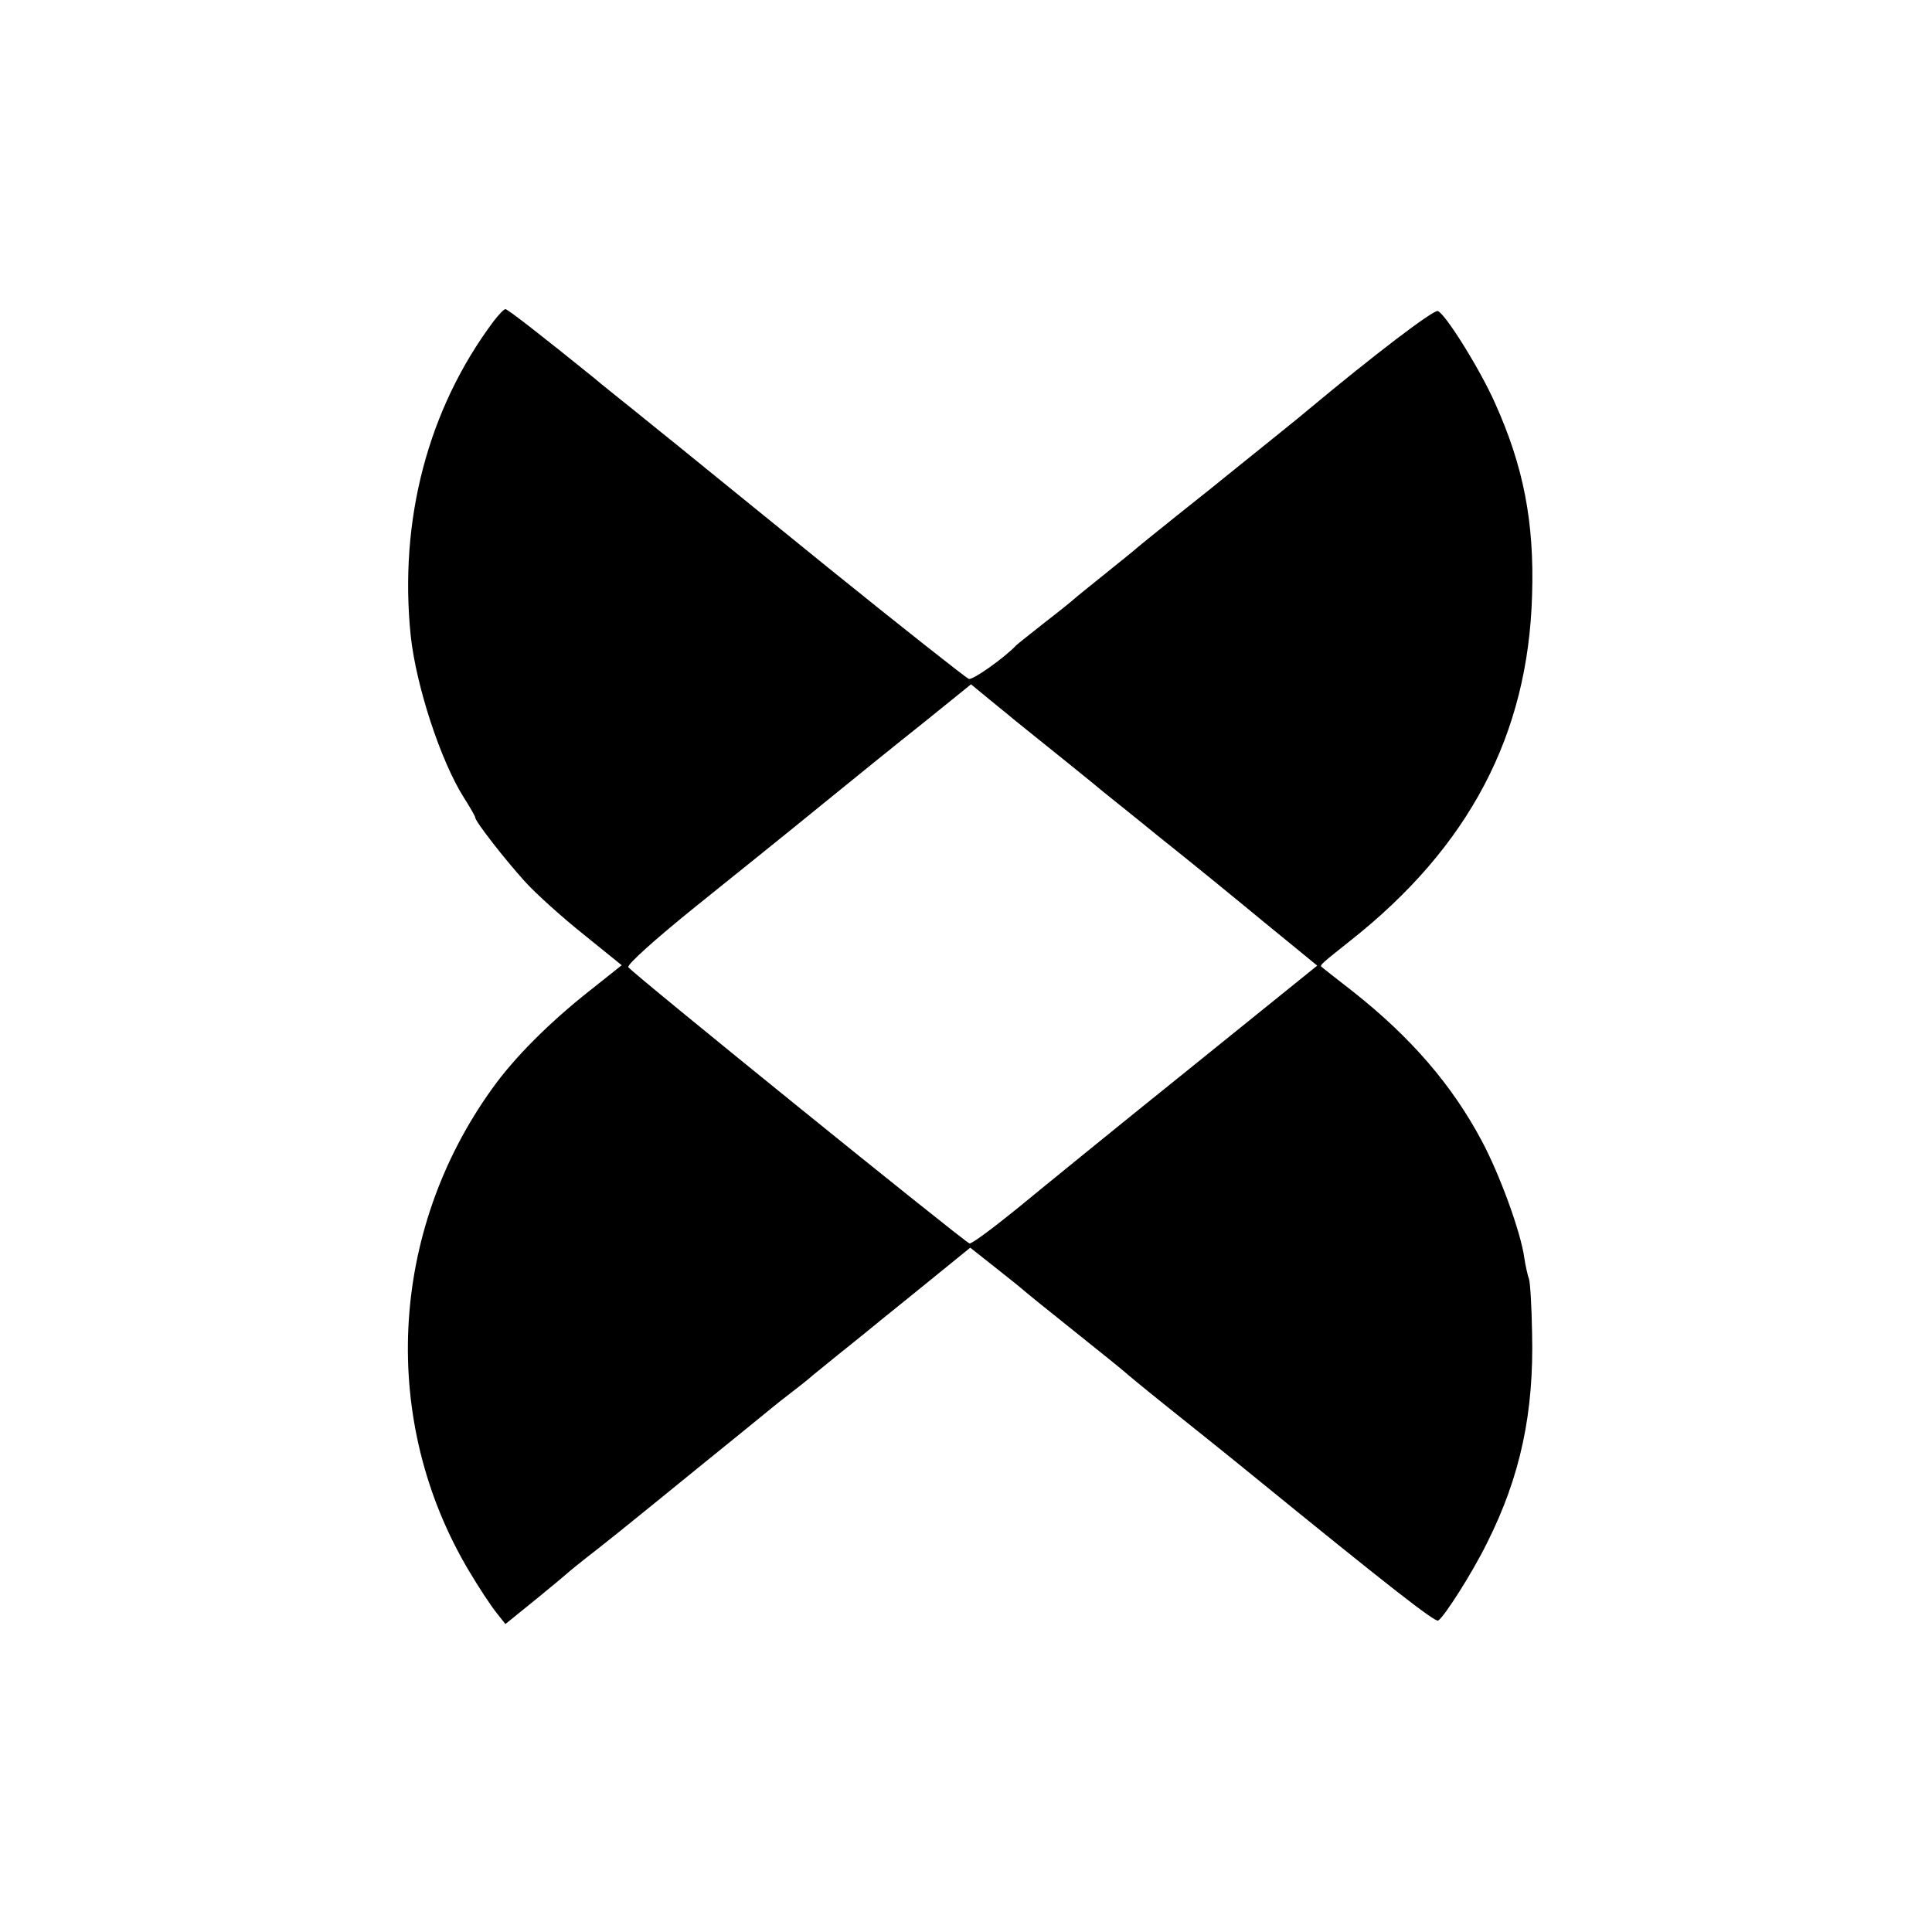
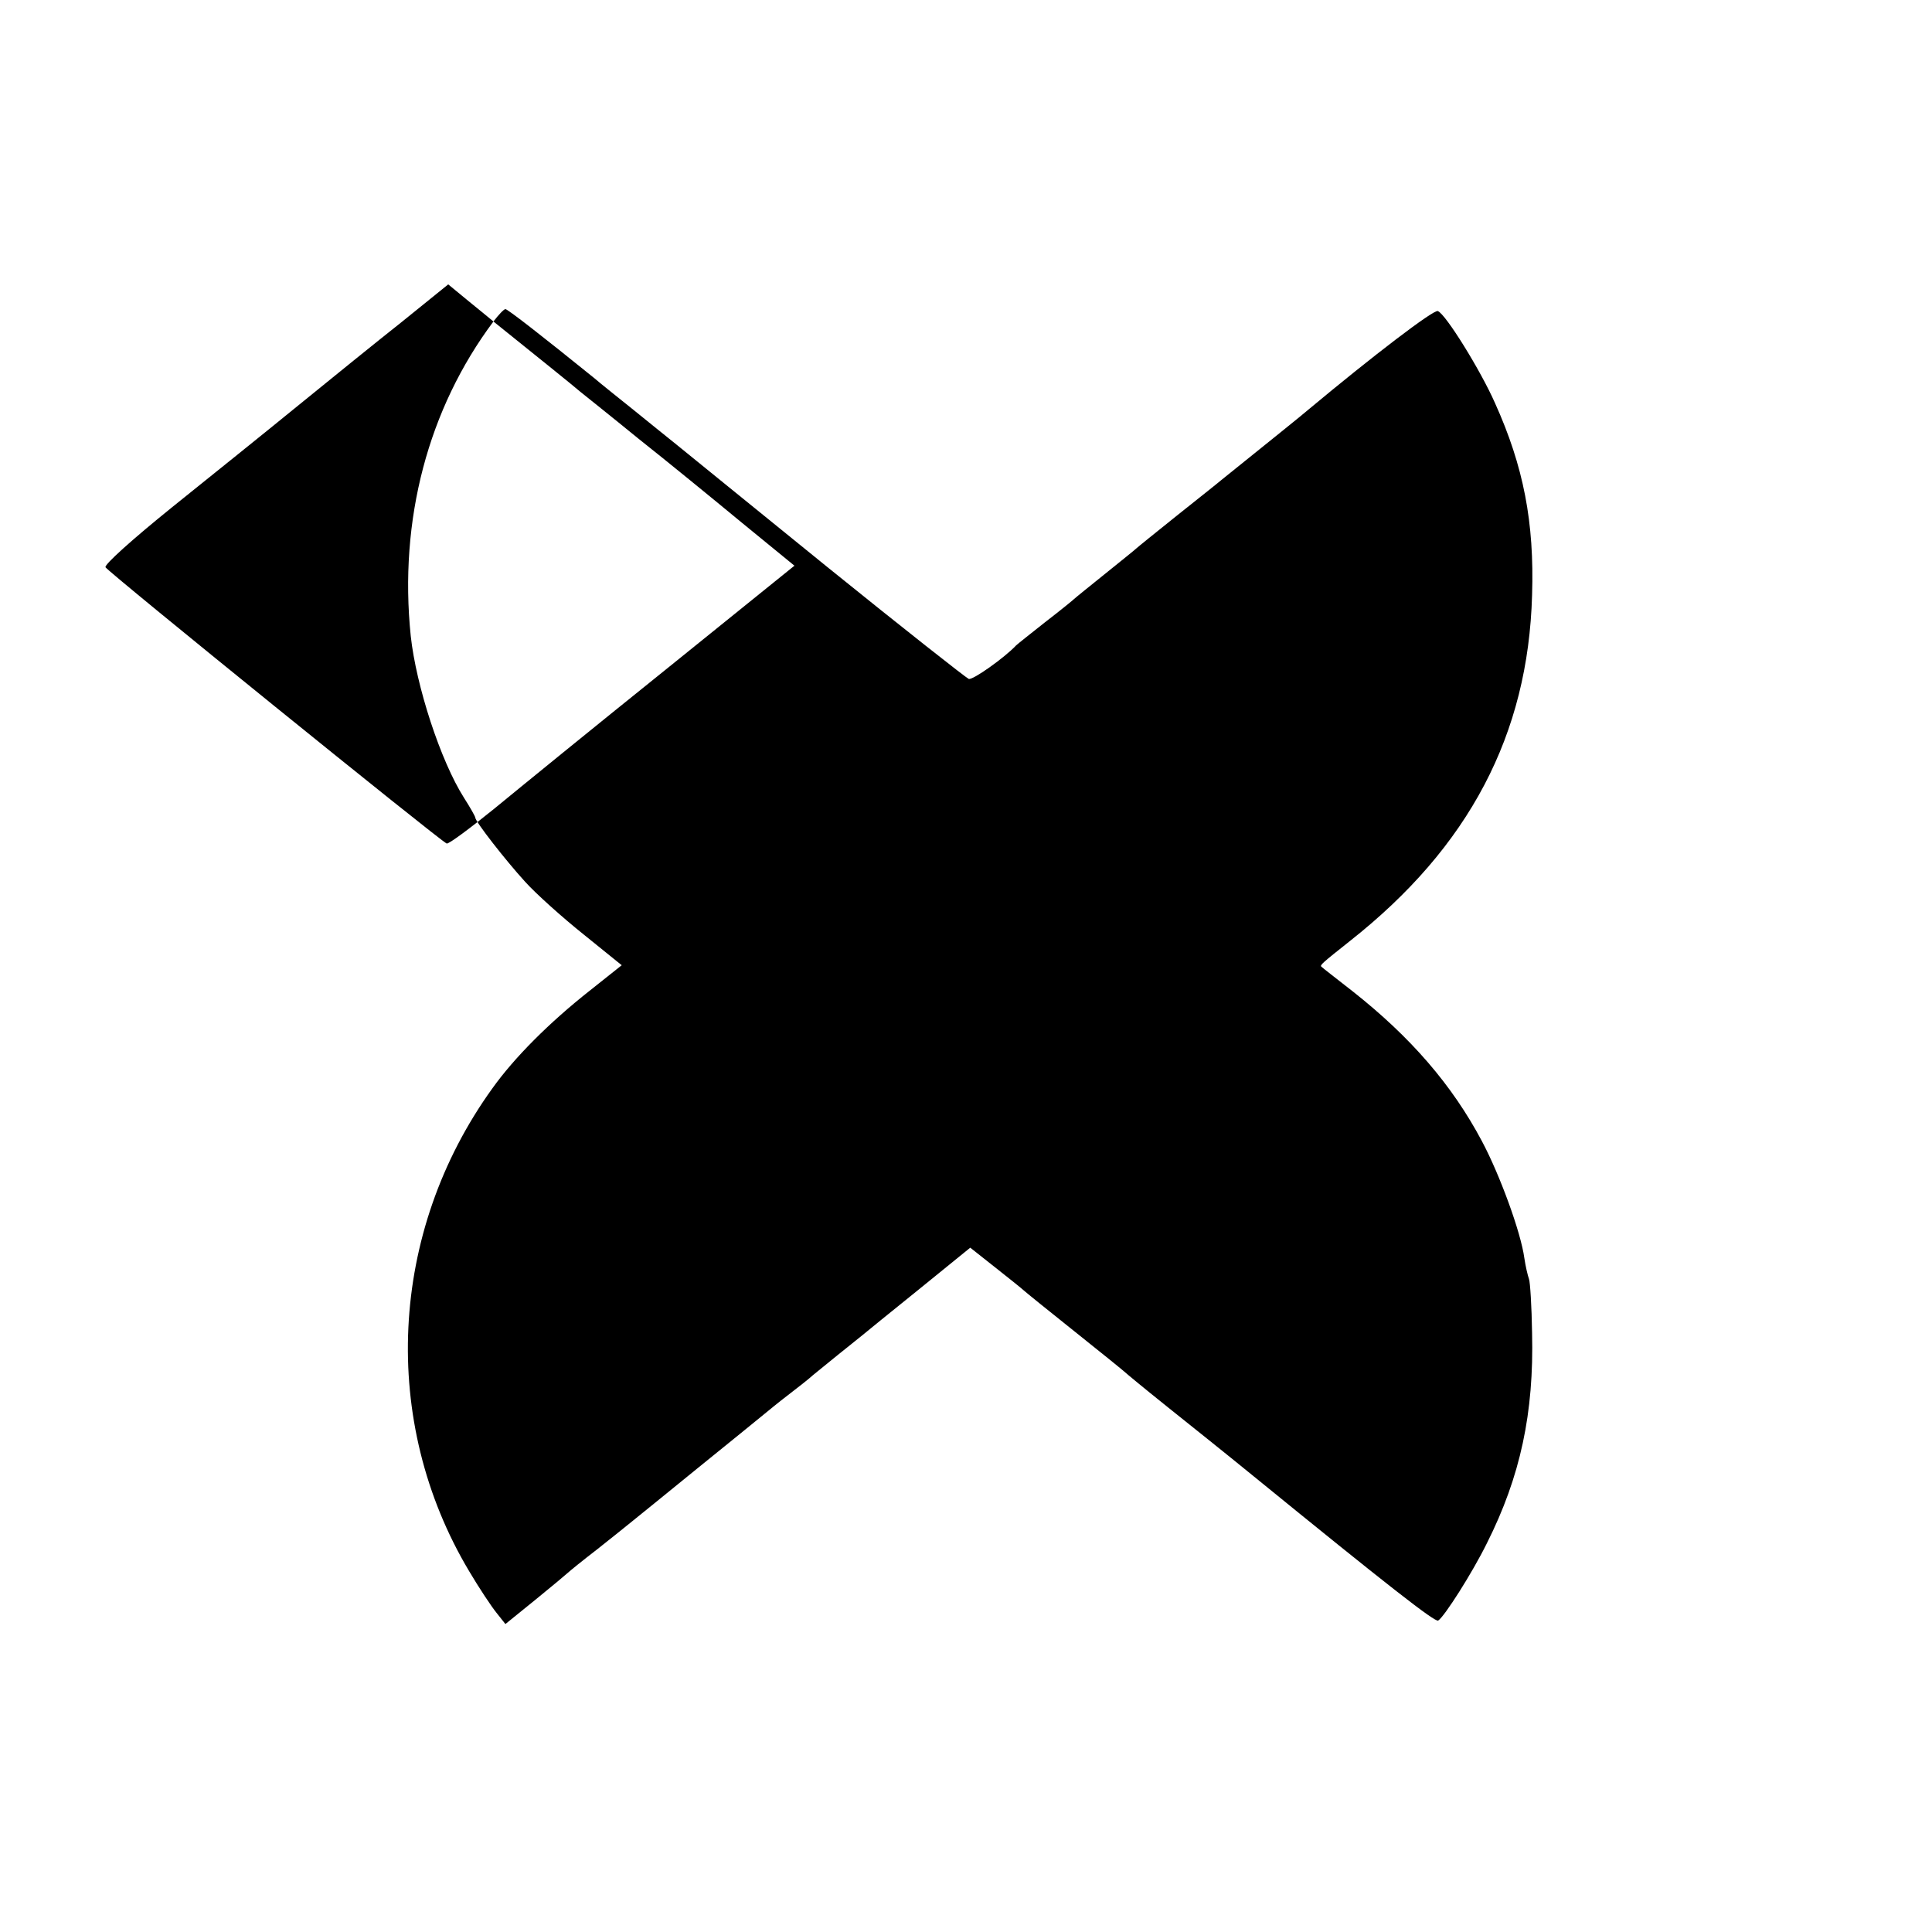
<svg xmlns="http://www.w3.org/2000/svg" version="1.0" width="500pt" height="500pt" viewBox="0 0 500 500" preserveAspectRatio="xMidYMid meet">
  <g transform="translate(0,500) scale(0.1,-0.1)" fill="#000000" stroke="none">
-     <path d="M1277 4168 c-169 -226 -245 -513 -214 -814 14 -129 77 -323 138 -419 16 -25 29 -48 29 -51 0 -10 78 -110 129 -166 28 -31 96 -92 151 -136 l99 -80 -83 -66 c-104 -82 -195 -173 -252 -253 -268 -372 -291 -862 -60 -1249 26 -44 58 -92 71 -108 l23 -29 79 64 c43 35 80 66 83 69 3 3 36 30 75 60 38 30 79 63 90 72 11 9 88 71 170 138 83 67 159 129 170 138 11 9 40 33 65 52 25 19 54 42 65 52 22 18 102 83 125 101 8 7 75 61 148 120 l133 108 67 -53 c37 -29 69 -55 72 -58 3 -3 61 -50 130 -105 69 -55 127 -102 130 -105 3 -3 50 -42 105 -86 55 -44 159 -127 230 -185 345 -281 469 -378 477 -373 16 10 88 123 126 200 87 173 122 338 117 544 -1 69 -5 132 -8 140 -3 8 -9 33 -12 54 -9 67 -64 217 -110 303 -77 145 -184 269 -335 388 -41 32 -77 60 -80 63 -5 4 1 9 74 67 308 243 461 534 471 895 6 188 -22 333 -96 497 -37 84 -128 231 -148 238 -11 4 -167 -115 -336 -256 -16 -14 -101 -82 -225 -182 -8 -7 -60 -48 -115 -92 -55 -44 -102 -82 -105 -85 -3 -3 -39 -32 -80 -65 -41 -33 -77 -62 -80 -65 -3 -3 -36 -30 -75 -60 -38 -30 -72 -57 -75 -60 -30 -32 -113 -91 -123 -87 -7 3 -171 132 -364 288 -192 156 -370 300 -393 319 -24 19 -73 59 -109 88 -36 29 -84 67 -105 85 -130 105 -222 177 -228 177 -4 0 -18 -15 -31 -32z m1353 -1035 c107 -86 209 -168 225 -182 11 -9 79 -63 150 -121 72 -57 192 -155 267 -217 l137 -112 -332 -268 c-183 -147 -383 -310 -445 -361 -63 -51 -118 -92 -123 -90 -16 6 -877 703 -883 715 -3 7 68 71 172 155 97 78 244 196 326 263 81 66 202 164 269 217 l120 97 51 -42 c28 -23 58 -47 66 -54z" />
+     <path d="M1277 4168 c-169 -226 -245 -513 -214 -814 14 -129 77 -323 138 -419 16 -25 29 -48 29 -51 0 -10 78 -110 129 -166 28 -31 96 -92 151 -136 l99 -80 -83 -66 c-104 -82 -195 -173 -252 -253 -268 -372 -291 -862 -60 -1249 26 -44 58 -92 71 -108 l23 -29 79 64 c43 35 80 66 83 69 3 3 36 30 75 60 38 30 79 63 90 72 11 9 88 71 170 138 83 67 159 129 170 138 11 9 40 33 65 52 25 19 54 42 65 52 22 18 102 83 125 101 8 7 75 61 148 120 l133 108 67 -53 c37 -29 69 -55 72 -58 3 -3 61 -50 130 -105 69 -55 127 -102 130 -105 3 -3 50 -42 105 -86 55 -44 159 -127 230 -185 345 -281 469 -378 477 -373 16 10 88 123 126 200 87 173 122 338 117 544 -1 69 -5 132 -8 140 -3 8 -9 33 -12 54 -9 67 -64 217 -110 303 -77 145 -184 269 -335 388 -41 32 -77 60 -80 63 -5 4 1 9 74 67 308 243 461 534 471 895 6 188 -22 333 -96 497 -37 84 -128 231 -148 238 -11 4 -167 -115 -336 -256 -16 -14 -101 -82 -225 -182 -8 -7 -60 -48 -115 -92 -55 -44 -102 -82 -105 -85 -3 -3 -39 -32 -80 -65 -41 -33 -77 -62 -80 -65 -3 -3 -36 -30 -75 -60 -38 -30 -72 -57 -75 -60 -30 -32 -113 -91 -123 -87 -7 3 -171 132 -364 288 -192 156 -370 300 -393 319 -24 19 -73 59 -109 88 -36 29 -84 67 -105 85 -130 105 -222 177 -228 177 -4 0 -18 -15 -31 -32z c107 -86 209 -168 225 -182 11 -9 79 -63 150 -121 72 -57 192 -155 267 -217 l137 -112 -332 -268 c-183 -147 -383 -310 -445 -361 -63 -51 -118 -92 -123 -90 -16 6 -877 703 -883 715 -3 7 68 71 172 155 97 78 244 196 326 263 81 66 202 164 269 217 l120 97 51 -42 c28 -23 58 -47 66 -54z" />
  </g>
</svg>